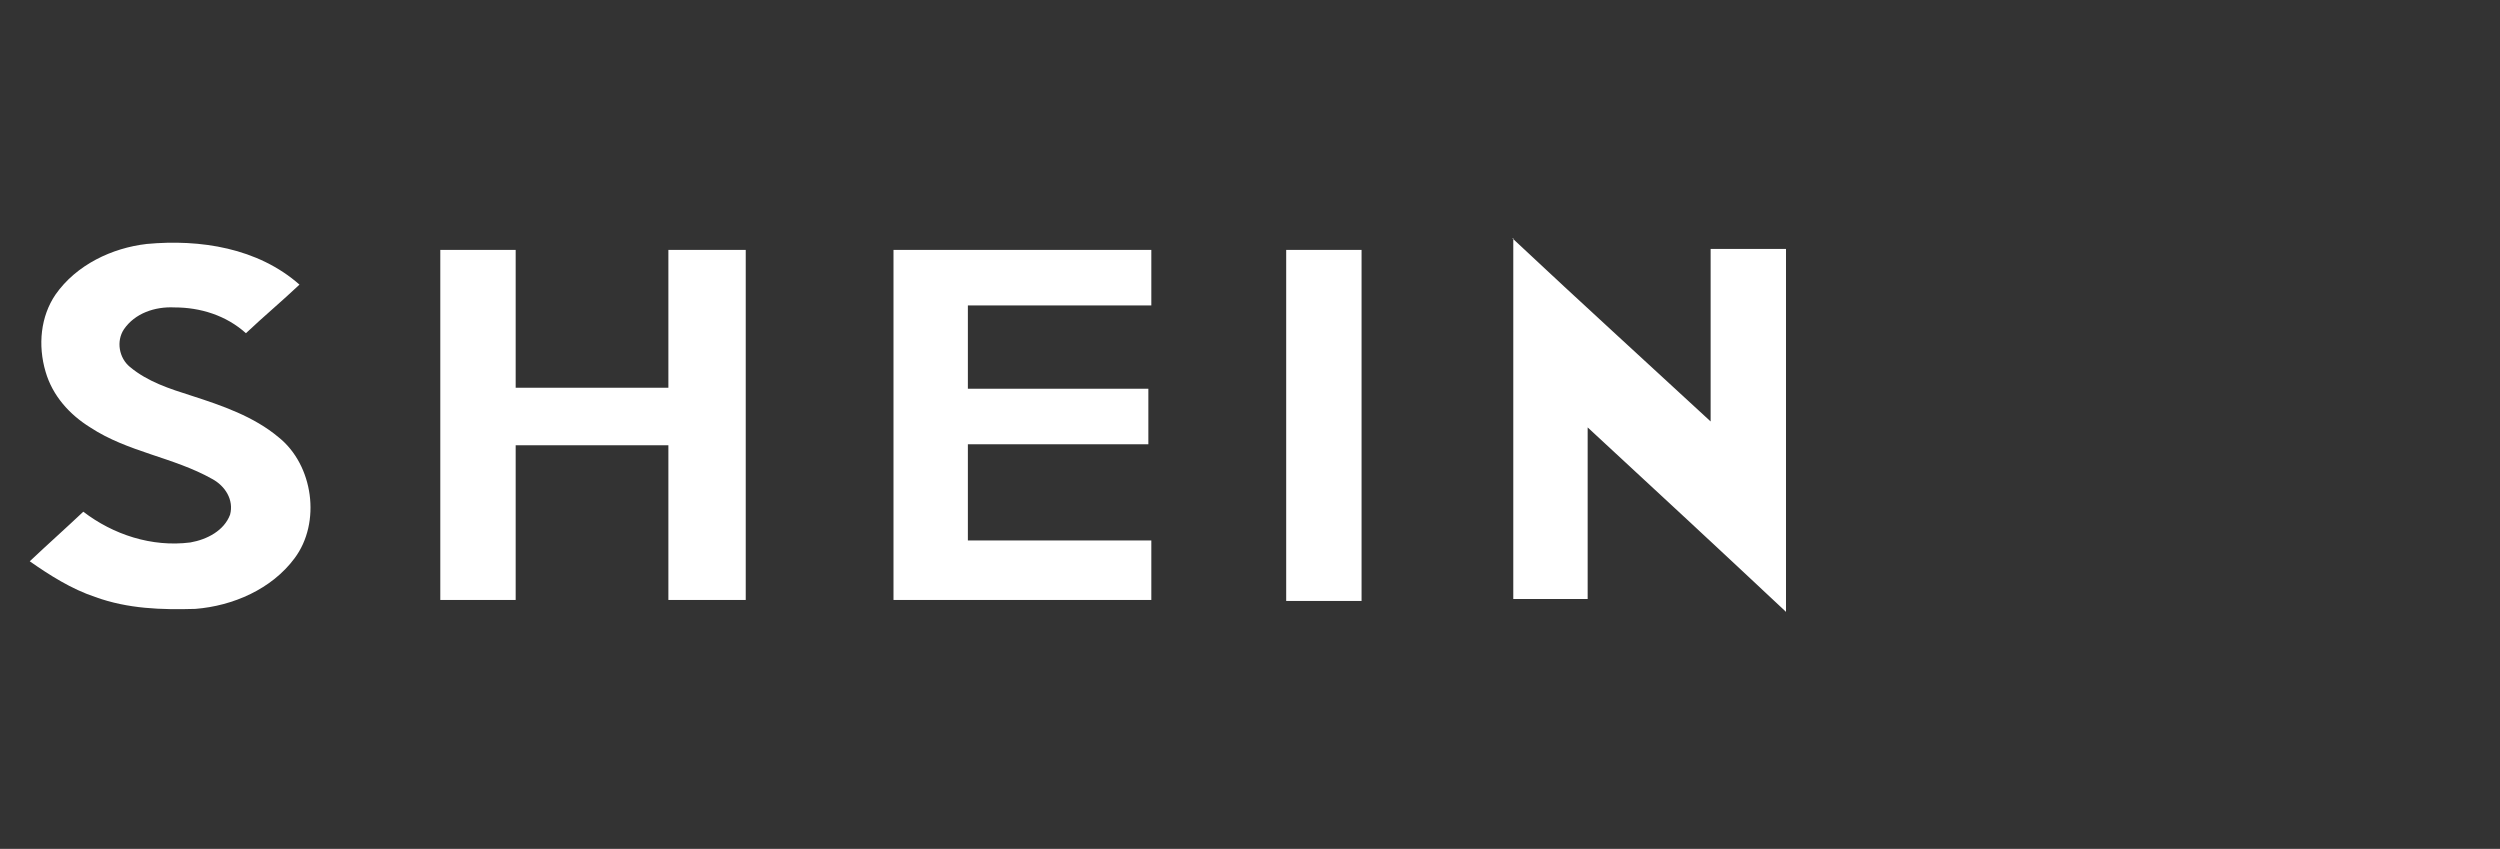
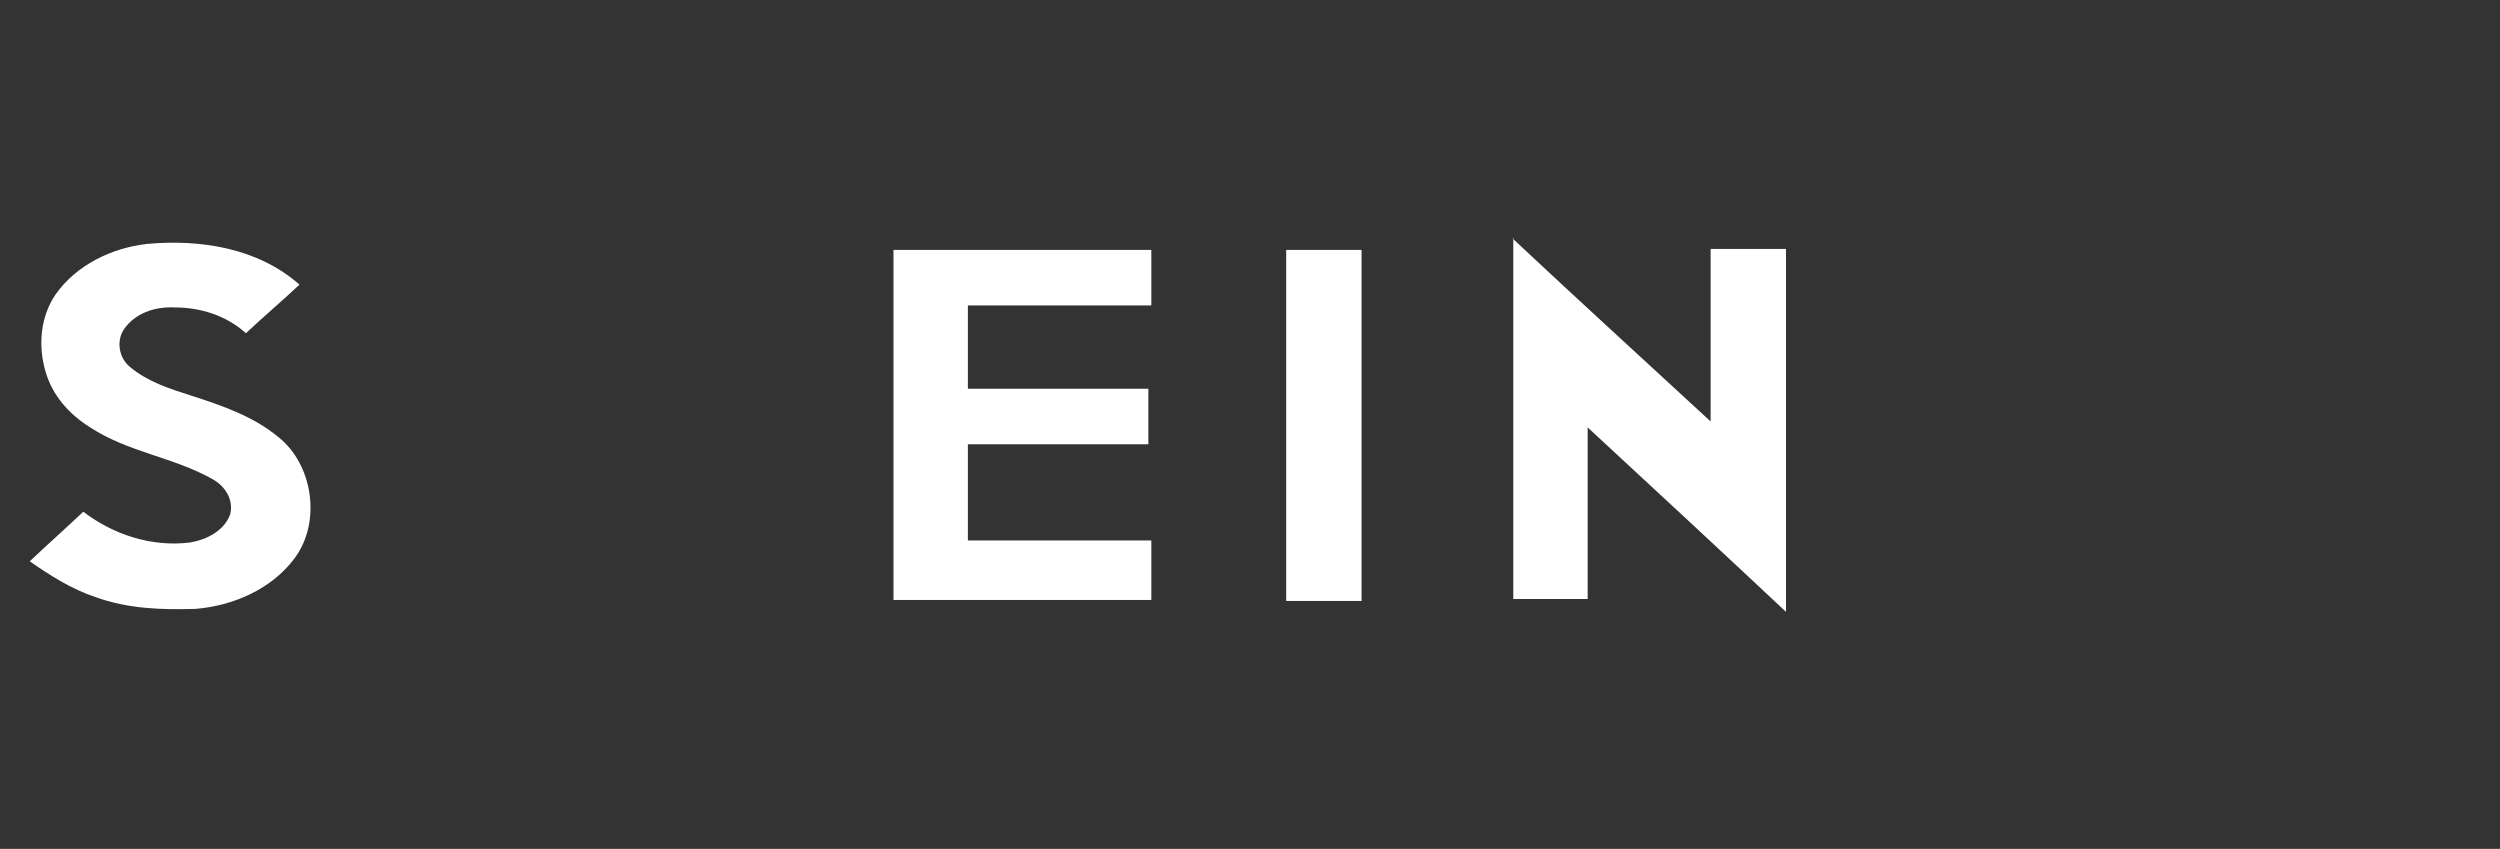
<svg xmlns="http://www.w3.org/2000/svg" version="1.1" id="Layer_1" x="0px" y="0px" viewBox="0 0 252.1 85.6" style="enable-background:new 0 0 252.1 85.6;" xml:space="preserve">
  <rect x="0" y="0" width="252.1" height="85.6" fill="#333333" stroke="none" />
  <style type="text/css">
	.st0{fill:#FFFFFF;}
</style>
  <g>
    <path class="st0" d="M152.5,24c0.1,0.1,0.2,0.2,0.3,0.3c6.5,6.1,13.1,12.1,19.7,18.2V25.1h7.6v36.6c-6.6-6.2-13.3-12.4-20-18.6   v17.3h-7.5V24" />
    <path class="st0" d="M5.6,29.7c2.1-3,5.7-4.7,9.2-5.1c5.4-0.5,11.2,0.4,15.4,4.1c-1.8,1.7-3.6,3.2-5.4,4.9c-2-1.8-4.6-2.6-7.2-2.6   c-2-0.1-4,0.6-5.1,2.2c-0.8,1.2-0.5,2.9,0.6,3.8c1.8,1.5,4,2.2,6.2,2.9c3.1,1,6.3,2.1,8.8,4.2c3.5,2.8,4.3,8.6,1.6,12.2   c-2.3,3.1-6.2,4.8-10,5.1c-3.4,0.1-6.8,0-10.1-1.2c-2.4-0.8-4.6-2.2-6.6-3.6c1.8-1.7,3.6-3.3,5.4-5c3,2.3,6.9,3.6,10.8,3.1   c1.7-0.3,3.4-1.2,4-2.8c0.4-1.5-0.5-2.9-1.8-3.6c-3.9-2.2-8.5-2.7-12.3-5.2c-2.1-1.3-3.8-3.2-4.5-5.6C3.8,34.8,4.1,31.9,5.6,29.7" />
-     <polygon class="st0" points="44.4,25.2 52,25.2 52,39.1 67.4,39.1 67.4,25.2 75.2,25.2 75.2,60.5 67.4,60.5 67.4,44.9 52,44.9    52,60.5 44.4,60.5  " />
    <polygon class="st0" points="90.1,25.2 116.1,25.2 116.1,30.8 97.6,30.8 97.6,39.2 115.8,39.2 115.8,44.8 97.6,44.8 97.6,54.5    116.1,54.5 116.1,60.5 90.1,60.5  " />
    <rect x="129.7" y="25.2" class="st0" width="7.6" height="35.4" />
  </g>
</svg>